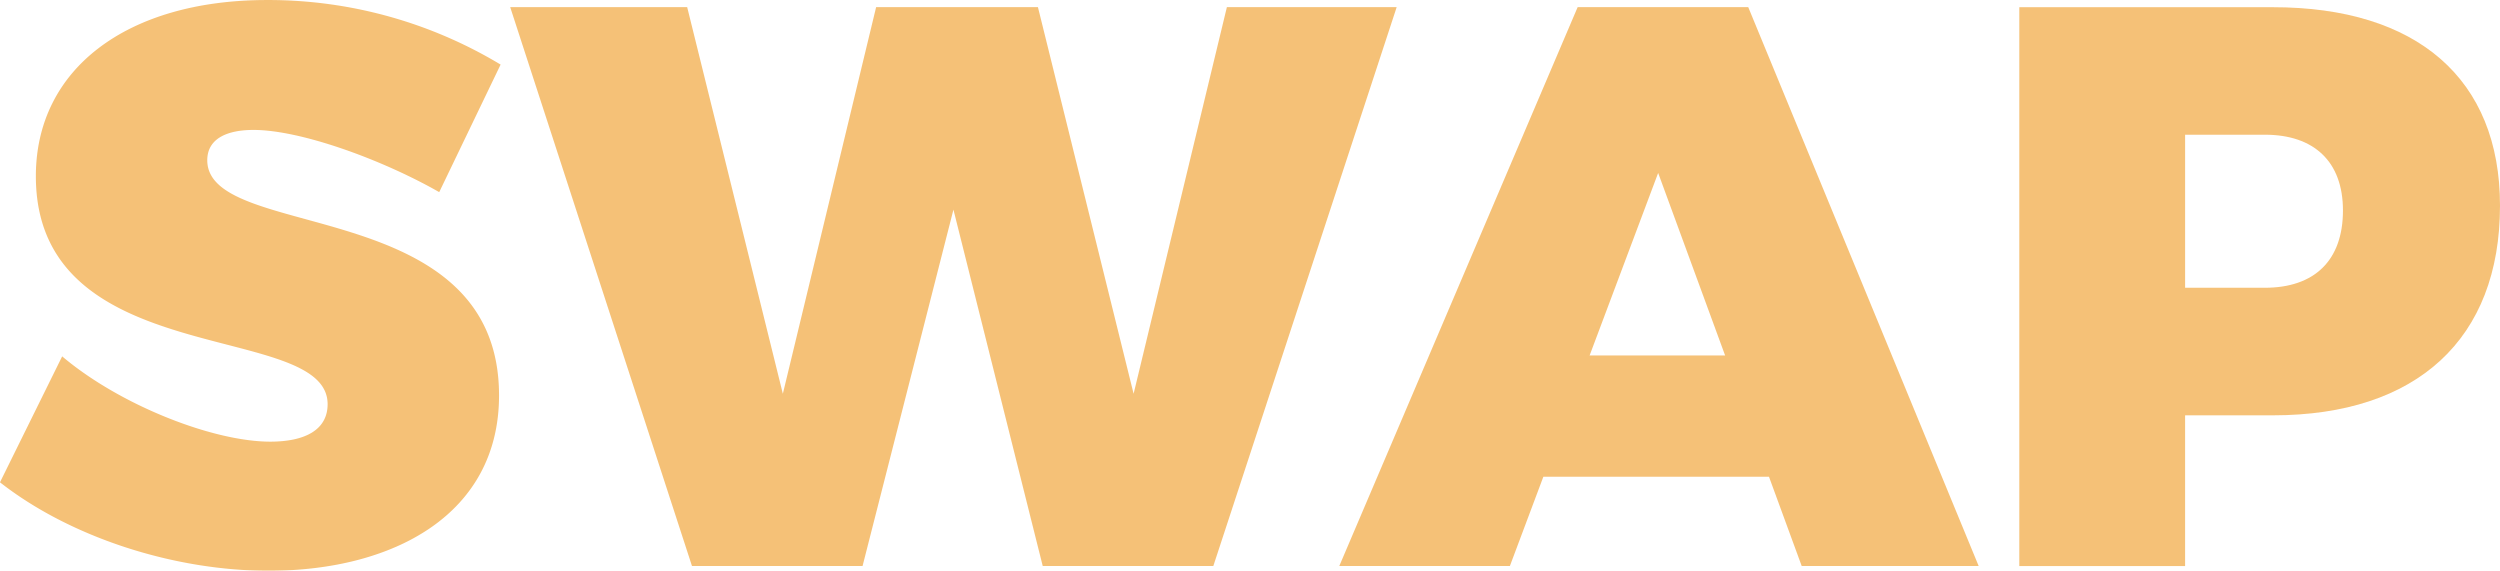
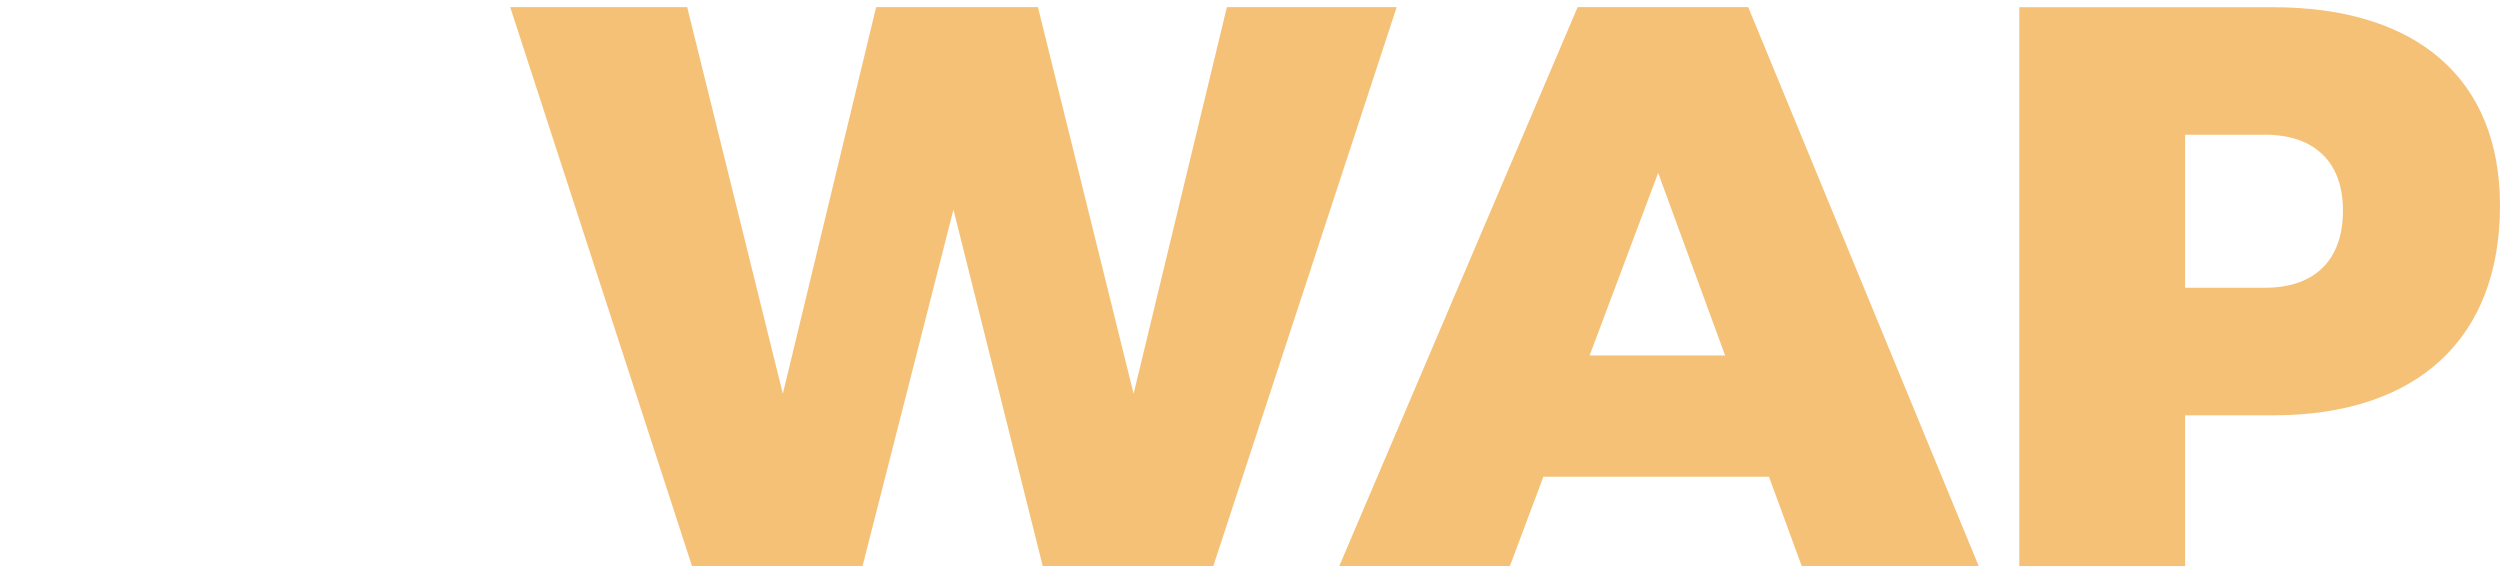
<svg xmlns="http://www.w3.org/2000/svg" width="228.927" height="52.265" viewBox="0 0 228.927 52.265">
  <g id="SWAP" transform="translate(-883.9 245.181)" opacity="0.532" style="isolation: isolate">
    <g id="Group_5645" data-name="Group 5645" style="isolation: isolate">
-       <path id="Path_13718" data-name="Path 13718" d="M907.114-233.283c-2.555,0-4.234.876-4.234,2.774,0,7.519,26.718,3.066,26.718,21.535,0,10.876-9.636,16.058-21.1,16.058-8.687,0-18.177-3.065-24.6-8.1l5.695-11.533c5.256,4.452,13.8,7.81,19.051,7.81,3.212,0,5.256-1.094,5.256-3.43,0-7.739-26.716-2.848-26.716-20.878,0-9.855,8.394-16.132,21.168-16.132a41.223,41.223,0,0,1,21.389,5.912l-5.621,11.68C918.866-230.582,911.421-233.283,907.114-233.283Z" fill="#ed8b00" />
      <path id="Path_13719" data-name="Path 13719" d="M946.826-244.525l8.76,35.4,8.541-35.4h14.818l8.76,35.4,8.541-35.4h15.548l-16.789,51.172H979.383l-8.176-32.63-8.321,32.63H947.264L930.62-244.525Z" fill="#ed8b00" />
      <path id="Path_13720" data-name="Path 13720" d="M1045.886-201.529h-20.658l-3.066,8.176H1006.54l21.826-51.172h15.622l21.1,51.172h-16.206Zm-4.015-11.1-6.132-16.716-6.277,16.716Z" fill="#ed8b00" />
      <path id="Path_13721" data-name="Path 13721" d="M1112.827-226.348c0,12.19-7.592,19.2-20.805,19.2h-8.03v13.8h-15.183v-51.172h23.213C1105.235-244.525,1112.827-237.955,1112.827-226.348Zm-14.381.438c0-4.453-2.628-6.935-7.154-6.935h-7.3v14.015h7.3C1095.818-218.83,1098.446-221.311,1098.446-225.91Z" fill="#ed8b00" />
    </g>
  </g>
</svg>